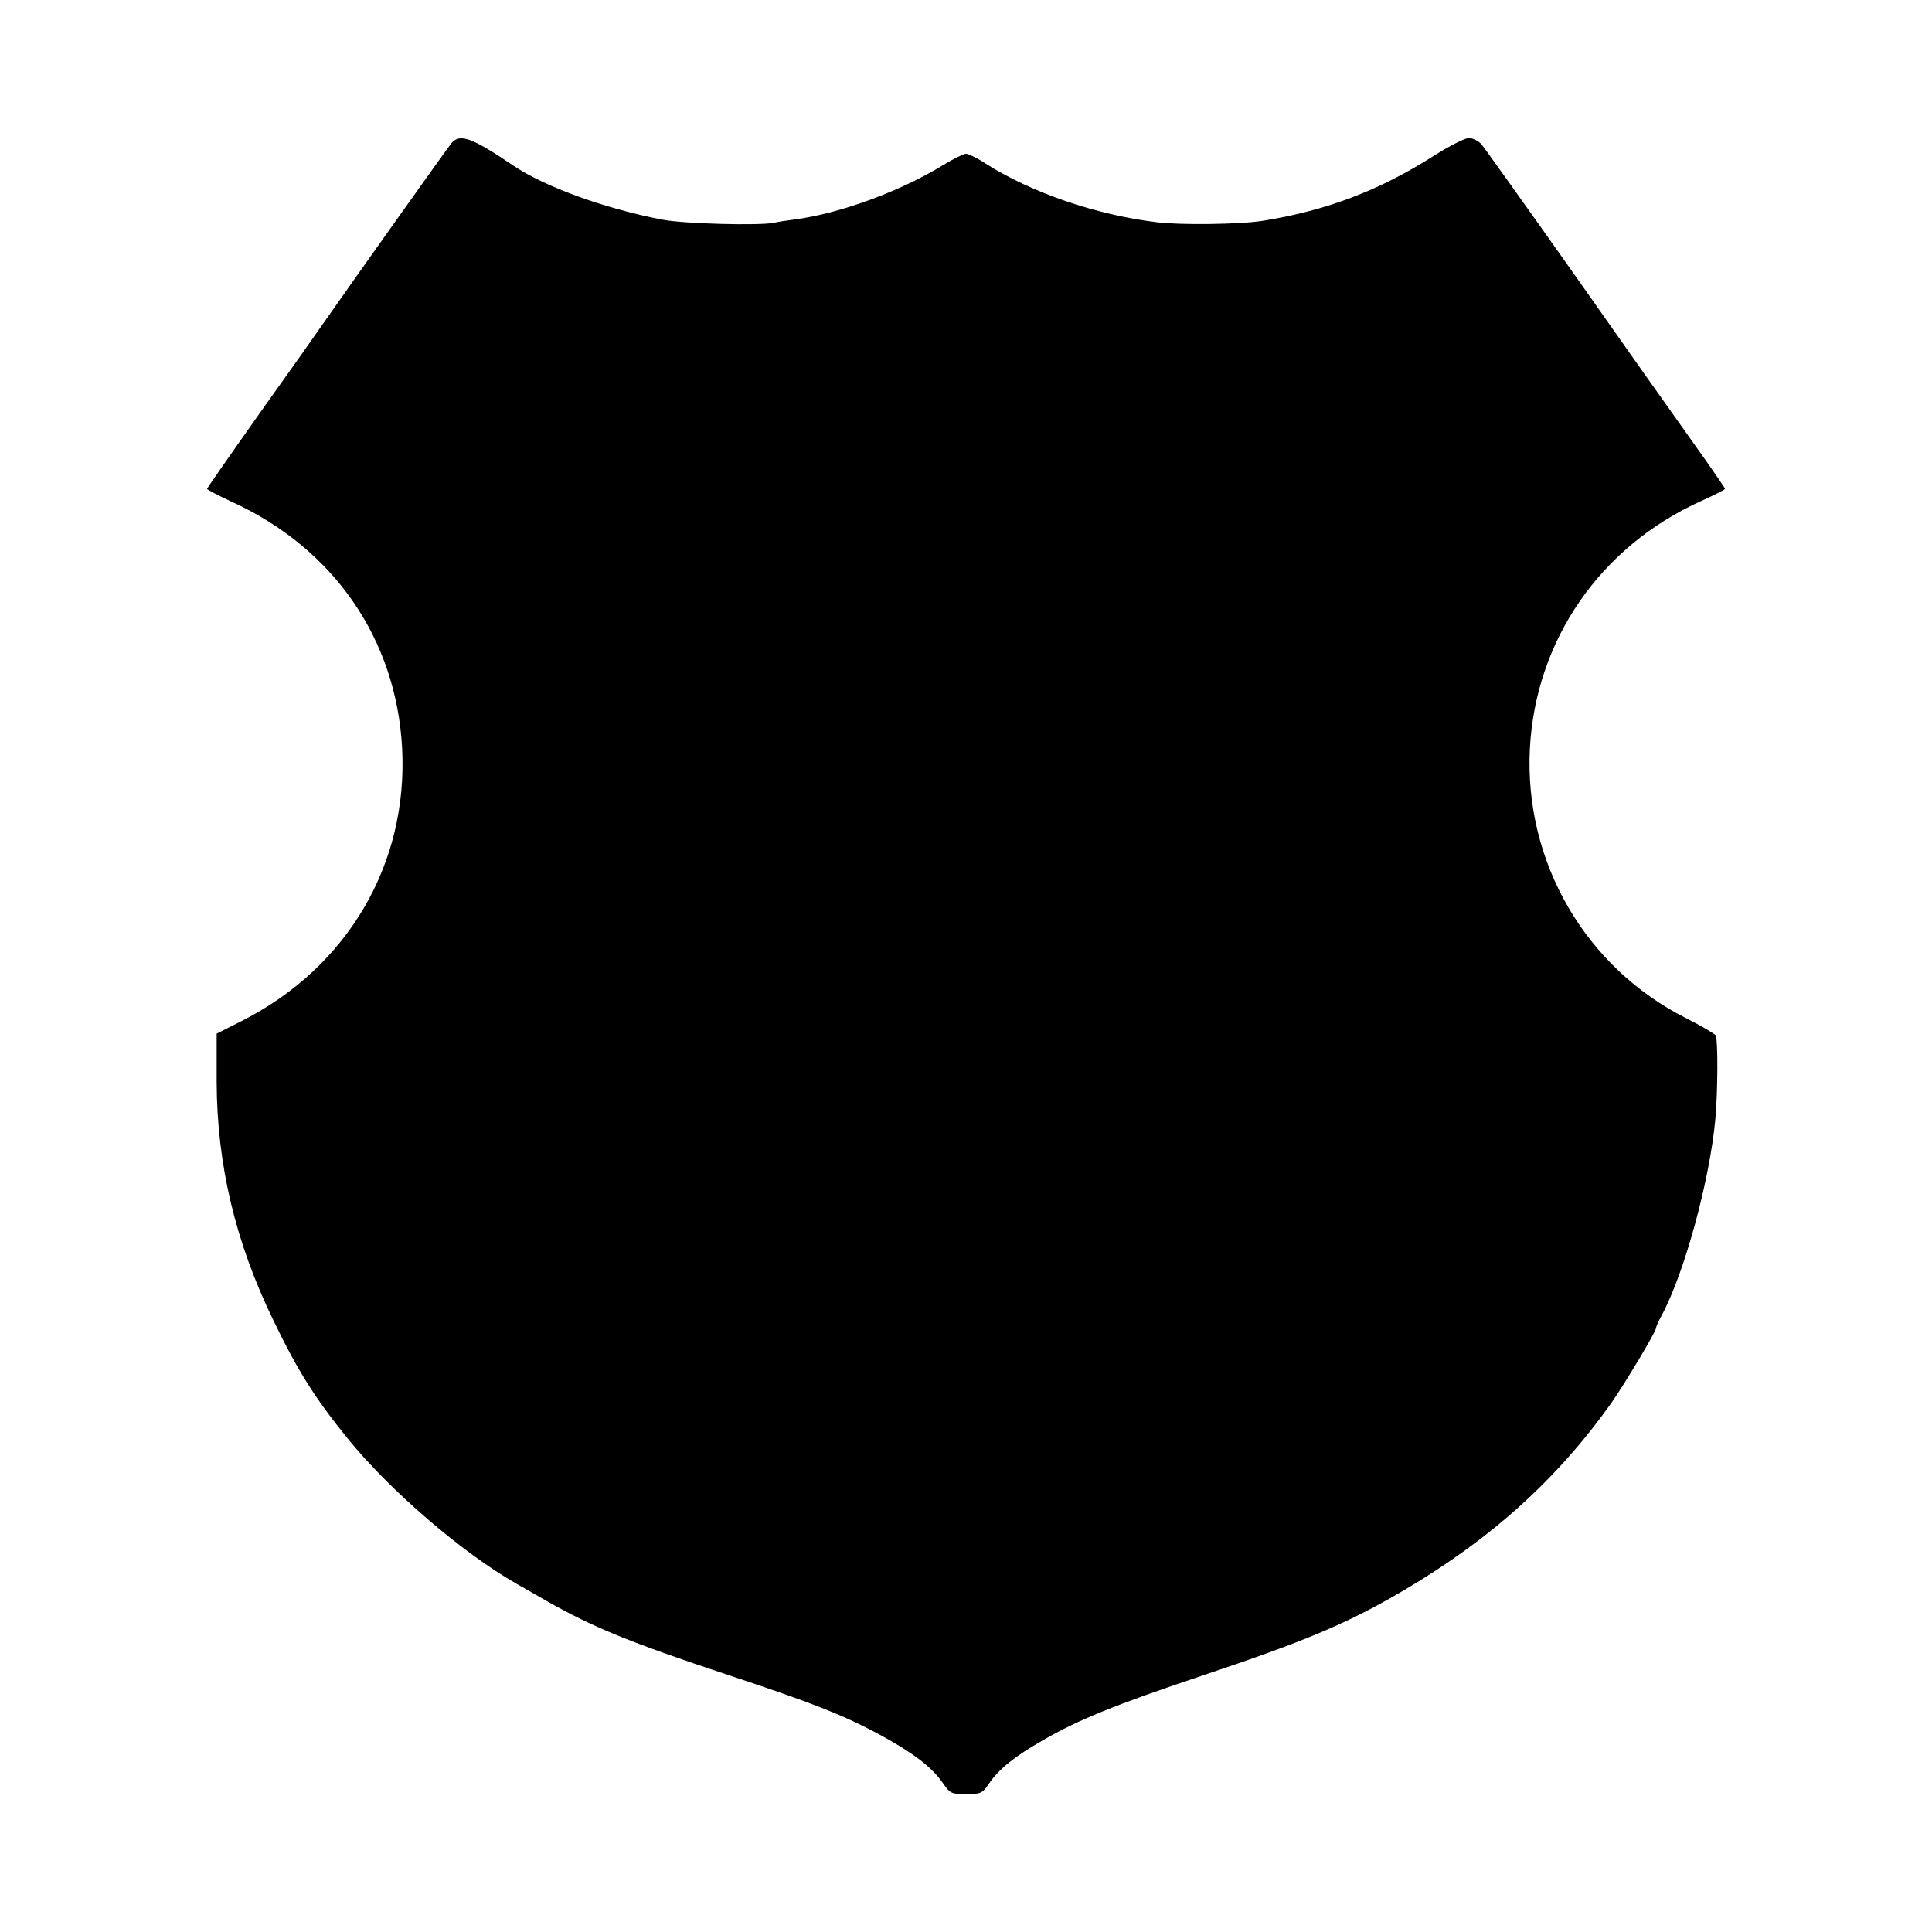
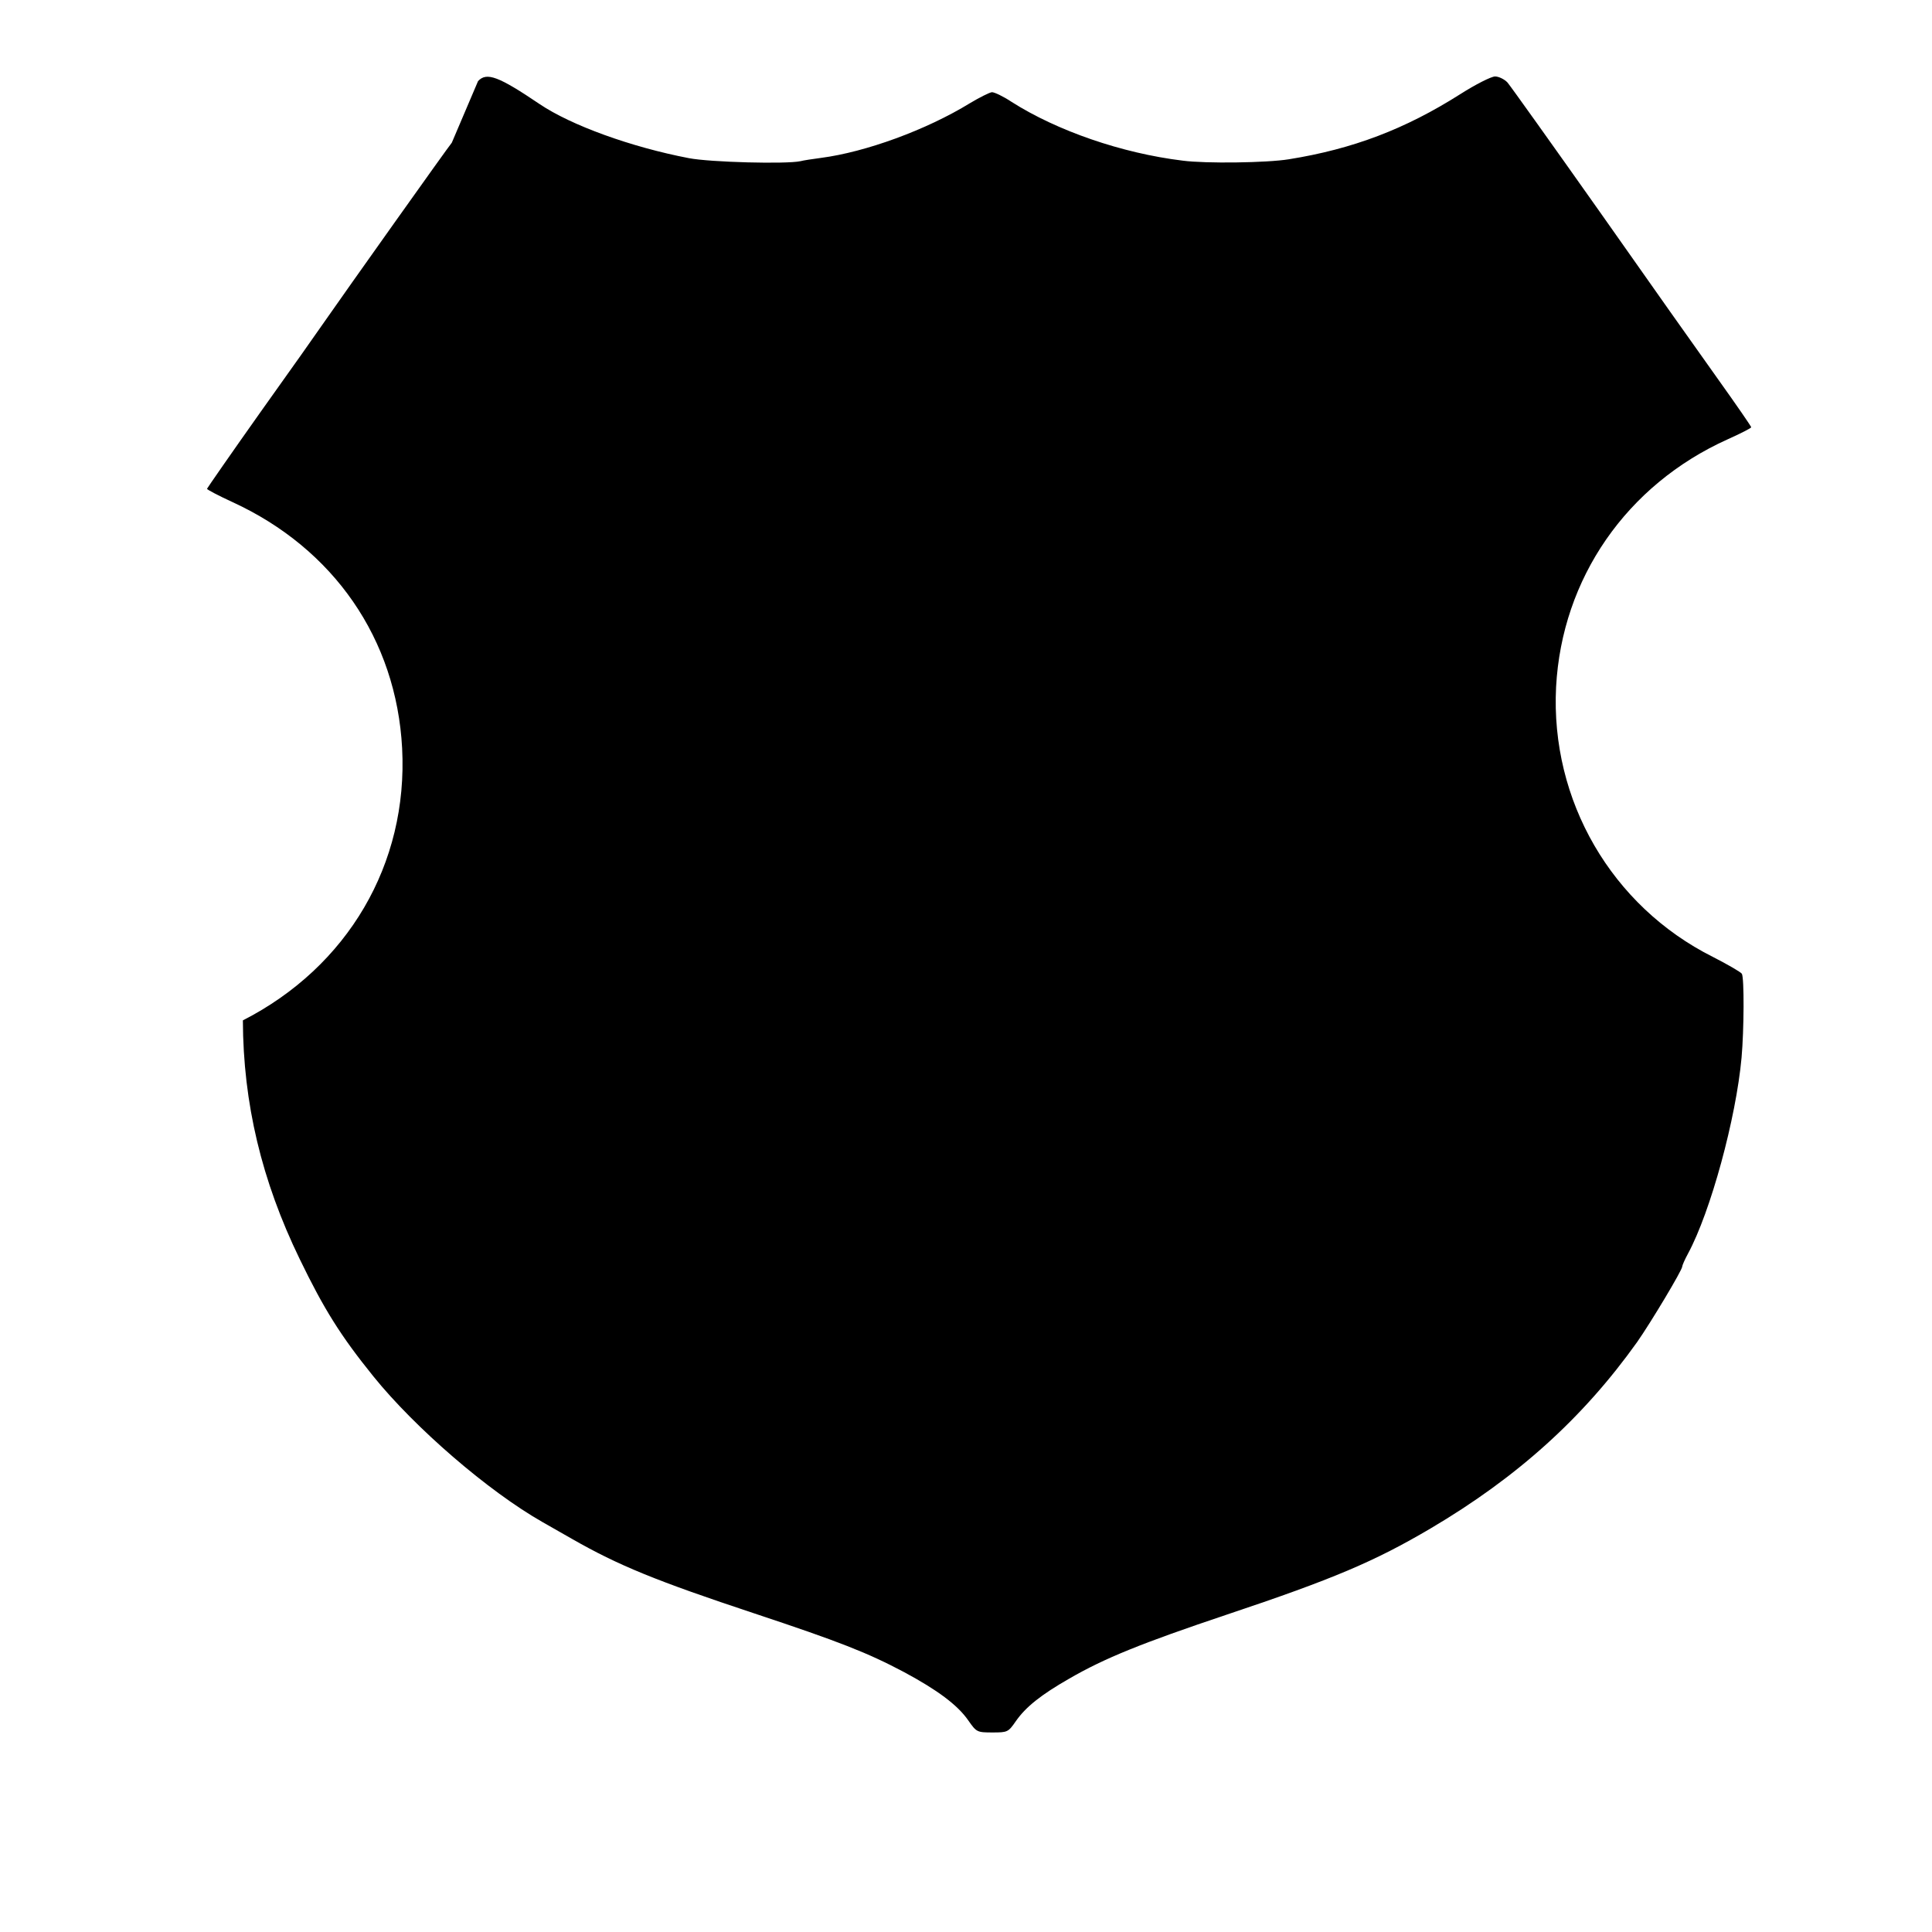
<svg xmlns="http://www.w3.org/2000/svg" version="1.0" width="700pt" height="700pt" viewBox="0 0 700 700" preserveAspectRatio="xMidYMid meet">
  <g transform="translate(0,700) scale(0.1,-0.1)" fill="#000000" stroke="none">
-     <path d="M1637 6483 c-13 -15 -381 -533 -468 -658 -15 -22 -115 -164 -223 -315 -107 -151 -195 -278 -196 -281 0 -3 42 -25 92 -48 368 -169 594 -497 615 -892 22 -419 -197 -792 -577 -986 l-95 -48 0 -175 c1 -300 68 -581 206 -865 88 -182 149 -279 267 -425 151 -187 416 -416 613 -528 19 -11 67 -38 107 -61 168 -96 305 -152 661 -270 307 -102 409 -142 541 -212 121 -65 194 -119 233 -175 30 -43 32 -44 88 -44 54 0 57 1 84 40 36 52 91 96 194 155 128 74 261 128 571 232 386 129 536 193 738 312 315 186 553 401 749 676 49 70 163 260 163 273 0 4 9 25 21 47 82 152 174 490 194 710 9 100 10 290 1 304 -4 6 -52 34 -105 61 -367 184 -589 567 -568 978 21 393 255 732 621 897 47 21 86 41 86 44 0 3 -53 80 -118 171 -65 91 -259 365 -431 610 -173 245 -323 455 -334 468 -11 12 -32 22 -45 22 -14 0 -71 -29 -126 -64 -200 -127 -390 -199 -621 -236 -79 -13 -302 -16 -385 -5 -221 27 -455 108 -620 213 -30 20 -62 35 -71 35 -9 -1 -45 -19 -80 -40 -158 -97 -378 -177 -539 -198 -30 -4 -64 -9 -75 -12 -51 -11 -326 -4 -404 11 -209 40 -427 119 -541 196 -148 100 -192 117 -223 83z" />
+     <path d="M1637 6483 c-13 -15 -381 -533 -468 -658 -15 -22 -115 -164 -223 -315 -107 -151 -195 -278 -196 -281 0 -3 42 -25 92 -48 368 -169 594 -497 615 -892 22 -419 -197 -792 -577 -986 c1 -300 68 -581 206 -865 88 -182 149 -279 267 -425 151 -187 416 -416 613 -528 19 -11 67 -38 107 -61 168 -96 305 -152 661 -270 307 -102 409 -142 541 -212 121 -65 194 -119 233 -175 30 -43 32 -44 88 -44 54 0 57 1 84 40 36 52 91 96 194 155 128 74 261 128 571 232 386 129 536 193 738 312 315 186 553 401 749 676 49 70 163 260 163 273 0 4 9 25 21 47 82 152 174 490 194 710 9 100 10 290 1 304 -4 6 -52 34 -105 61 -367 184 -589 567 -568 978 21 393 255 732 621 897 47 21 86 41 86 44 0 3 -53 80 -118 171 -65 91 -259 365 -431 610 -173 245 -323 455 -334 468 -11 12 -32 22 -45 22 -14 0 -71 -29 -126 -64 -200 -127 -390 -199 -621 -236 -79 -13 -302 -16 -385 -5 -221 27 -455 108 -620 213 -30 20 -62 35 -71 35 -9 -1 -45 -19 -80 -40 -158 -97 -378 -177 -539 -198 -30 -4 -64 -9 -75 -12 -51 -11 -326 -4 -404 11 -209 40 -427 119 -541 196 -148 100 -192 117 -223 83z" />
  </g>
</svg>